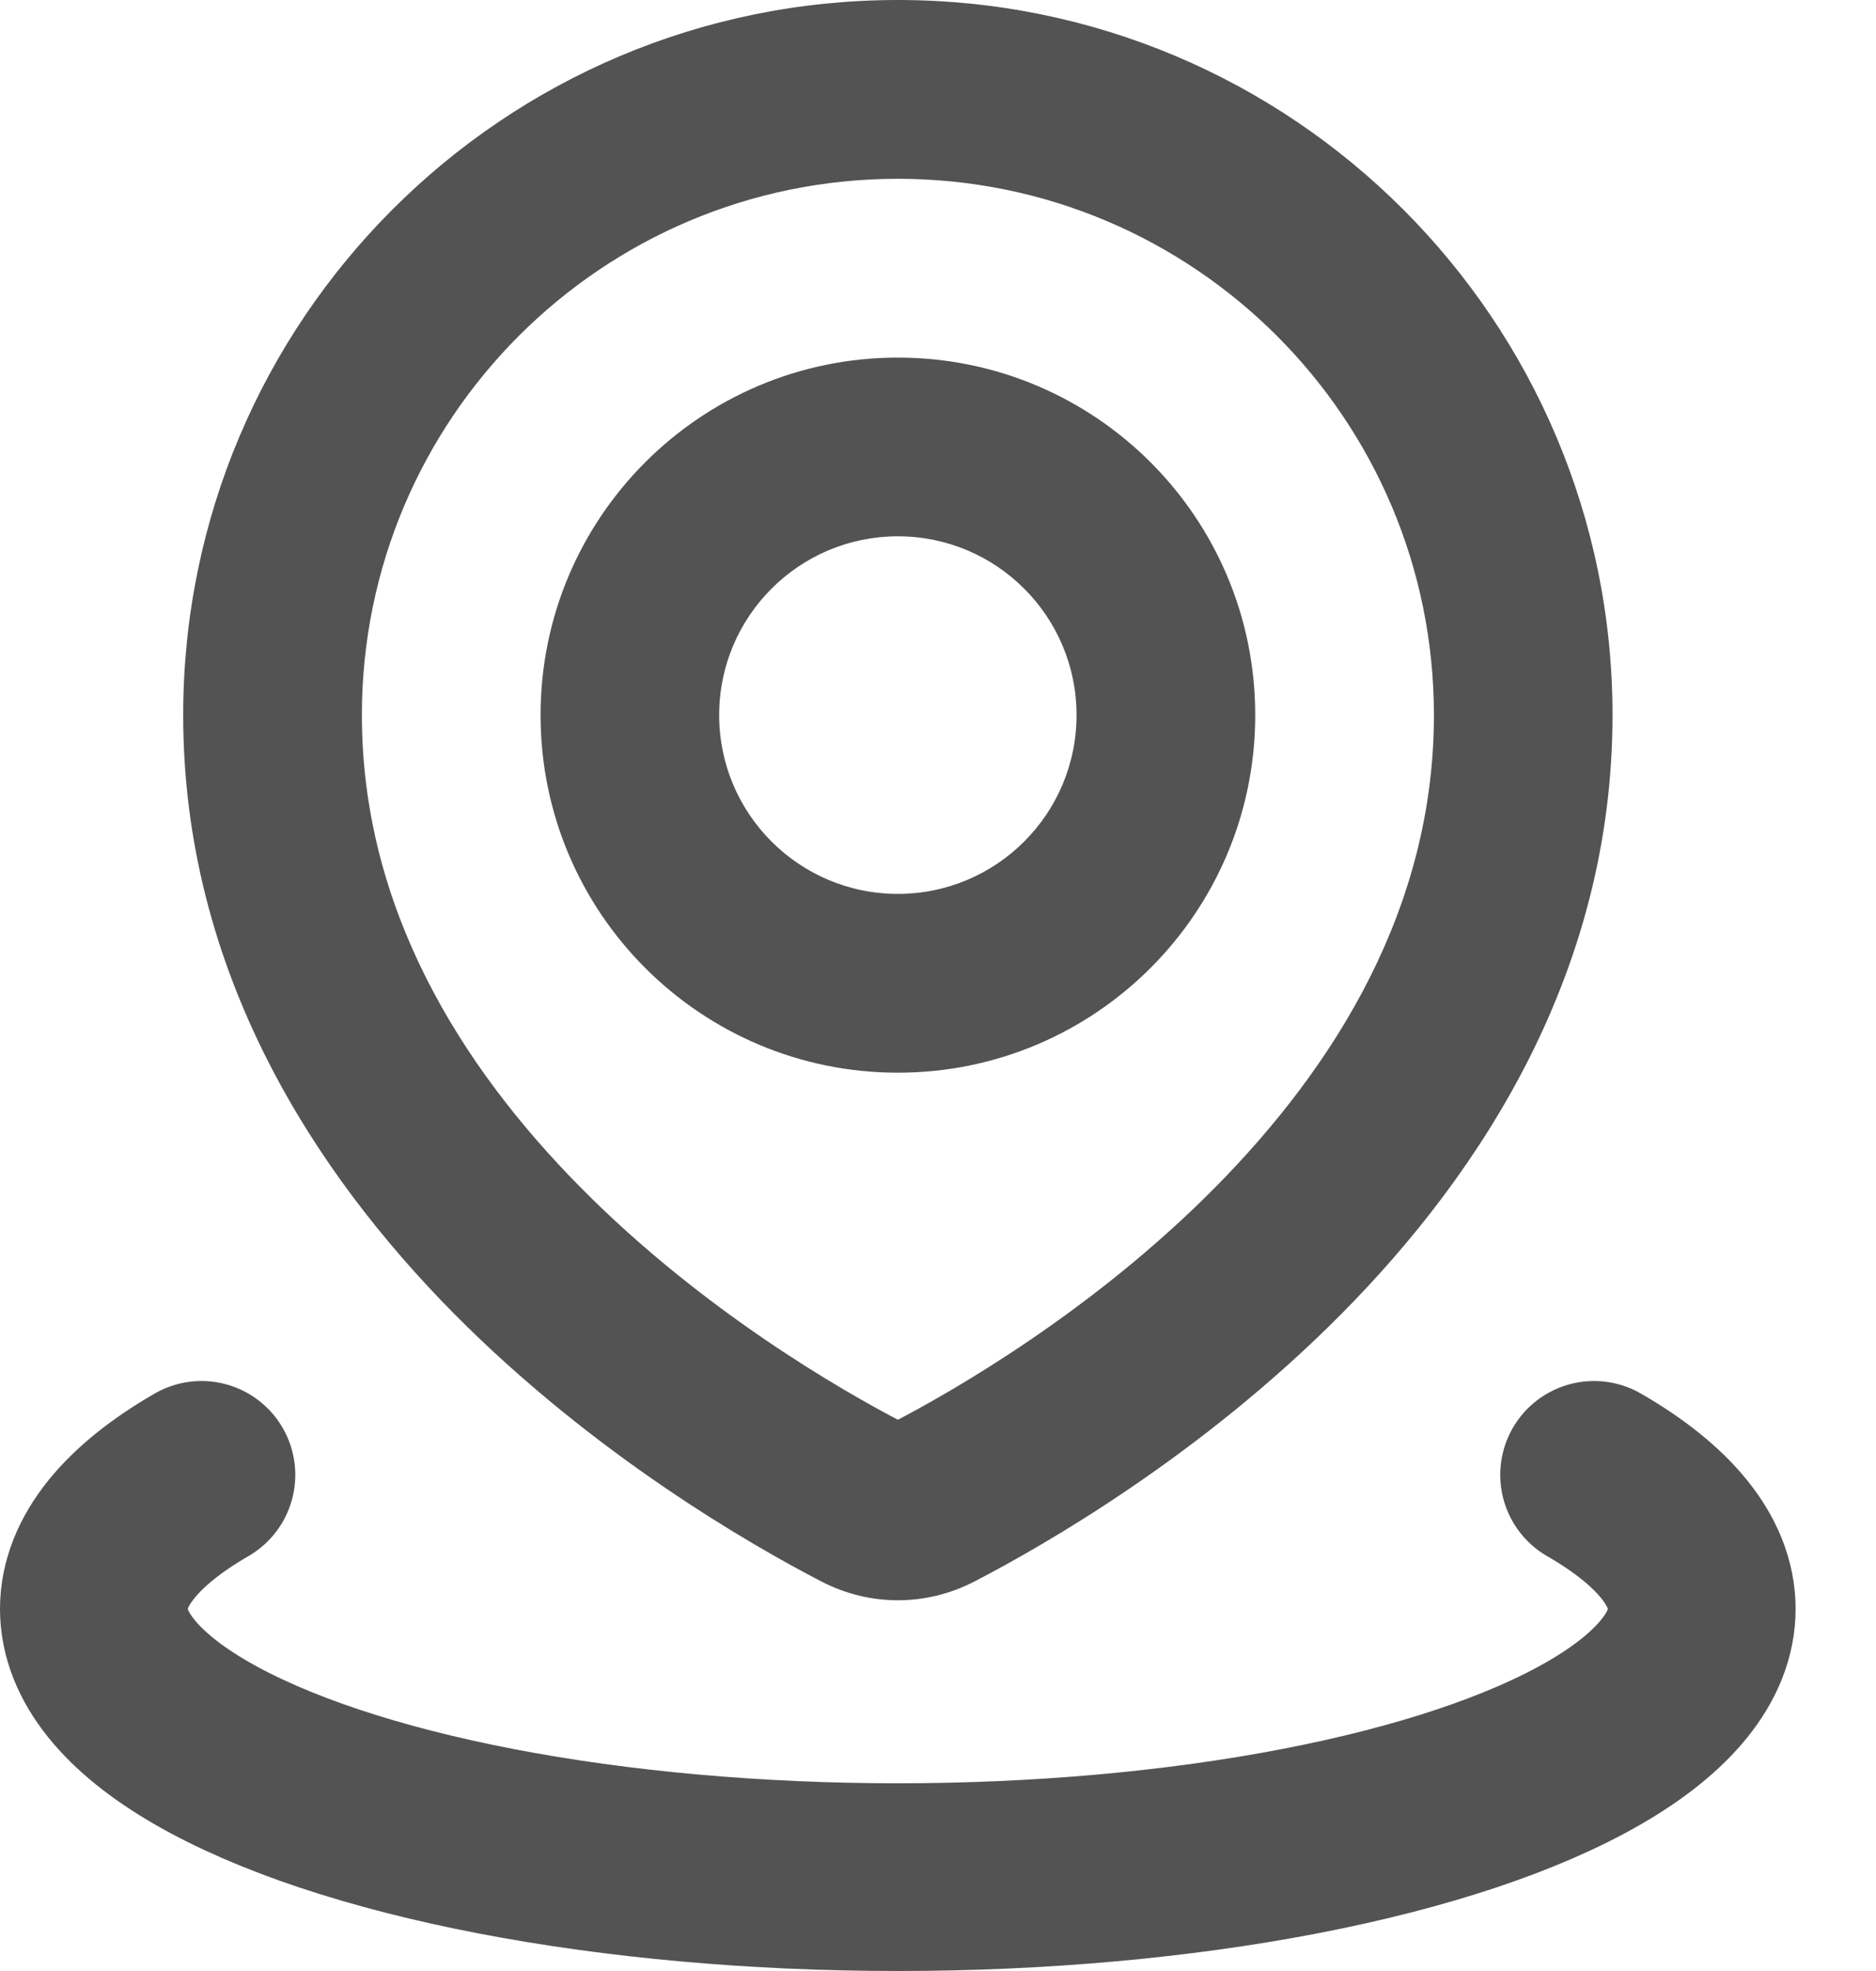
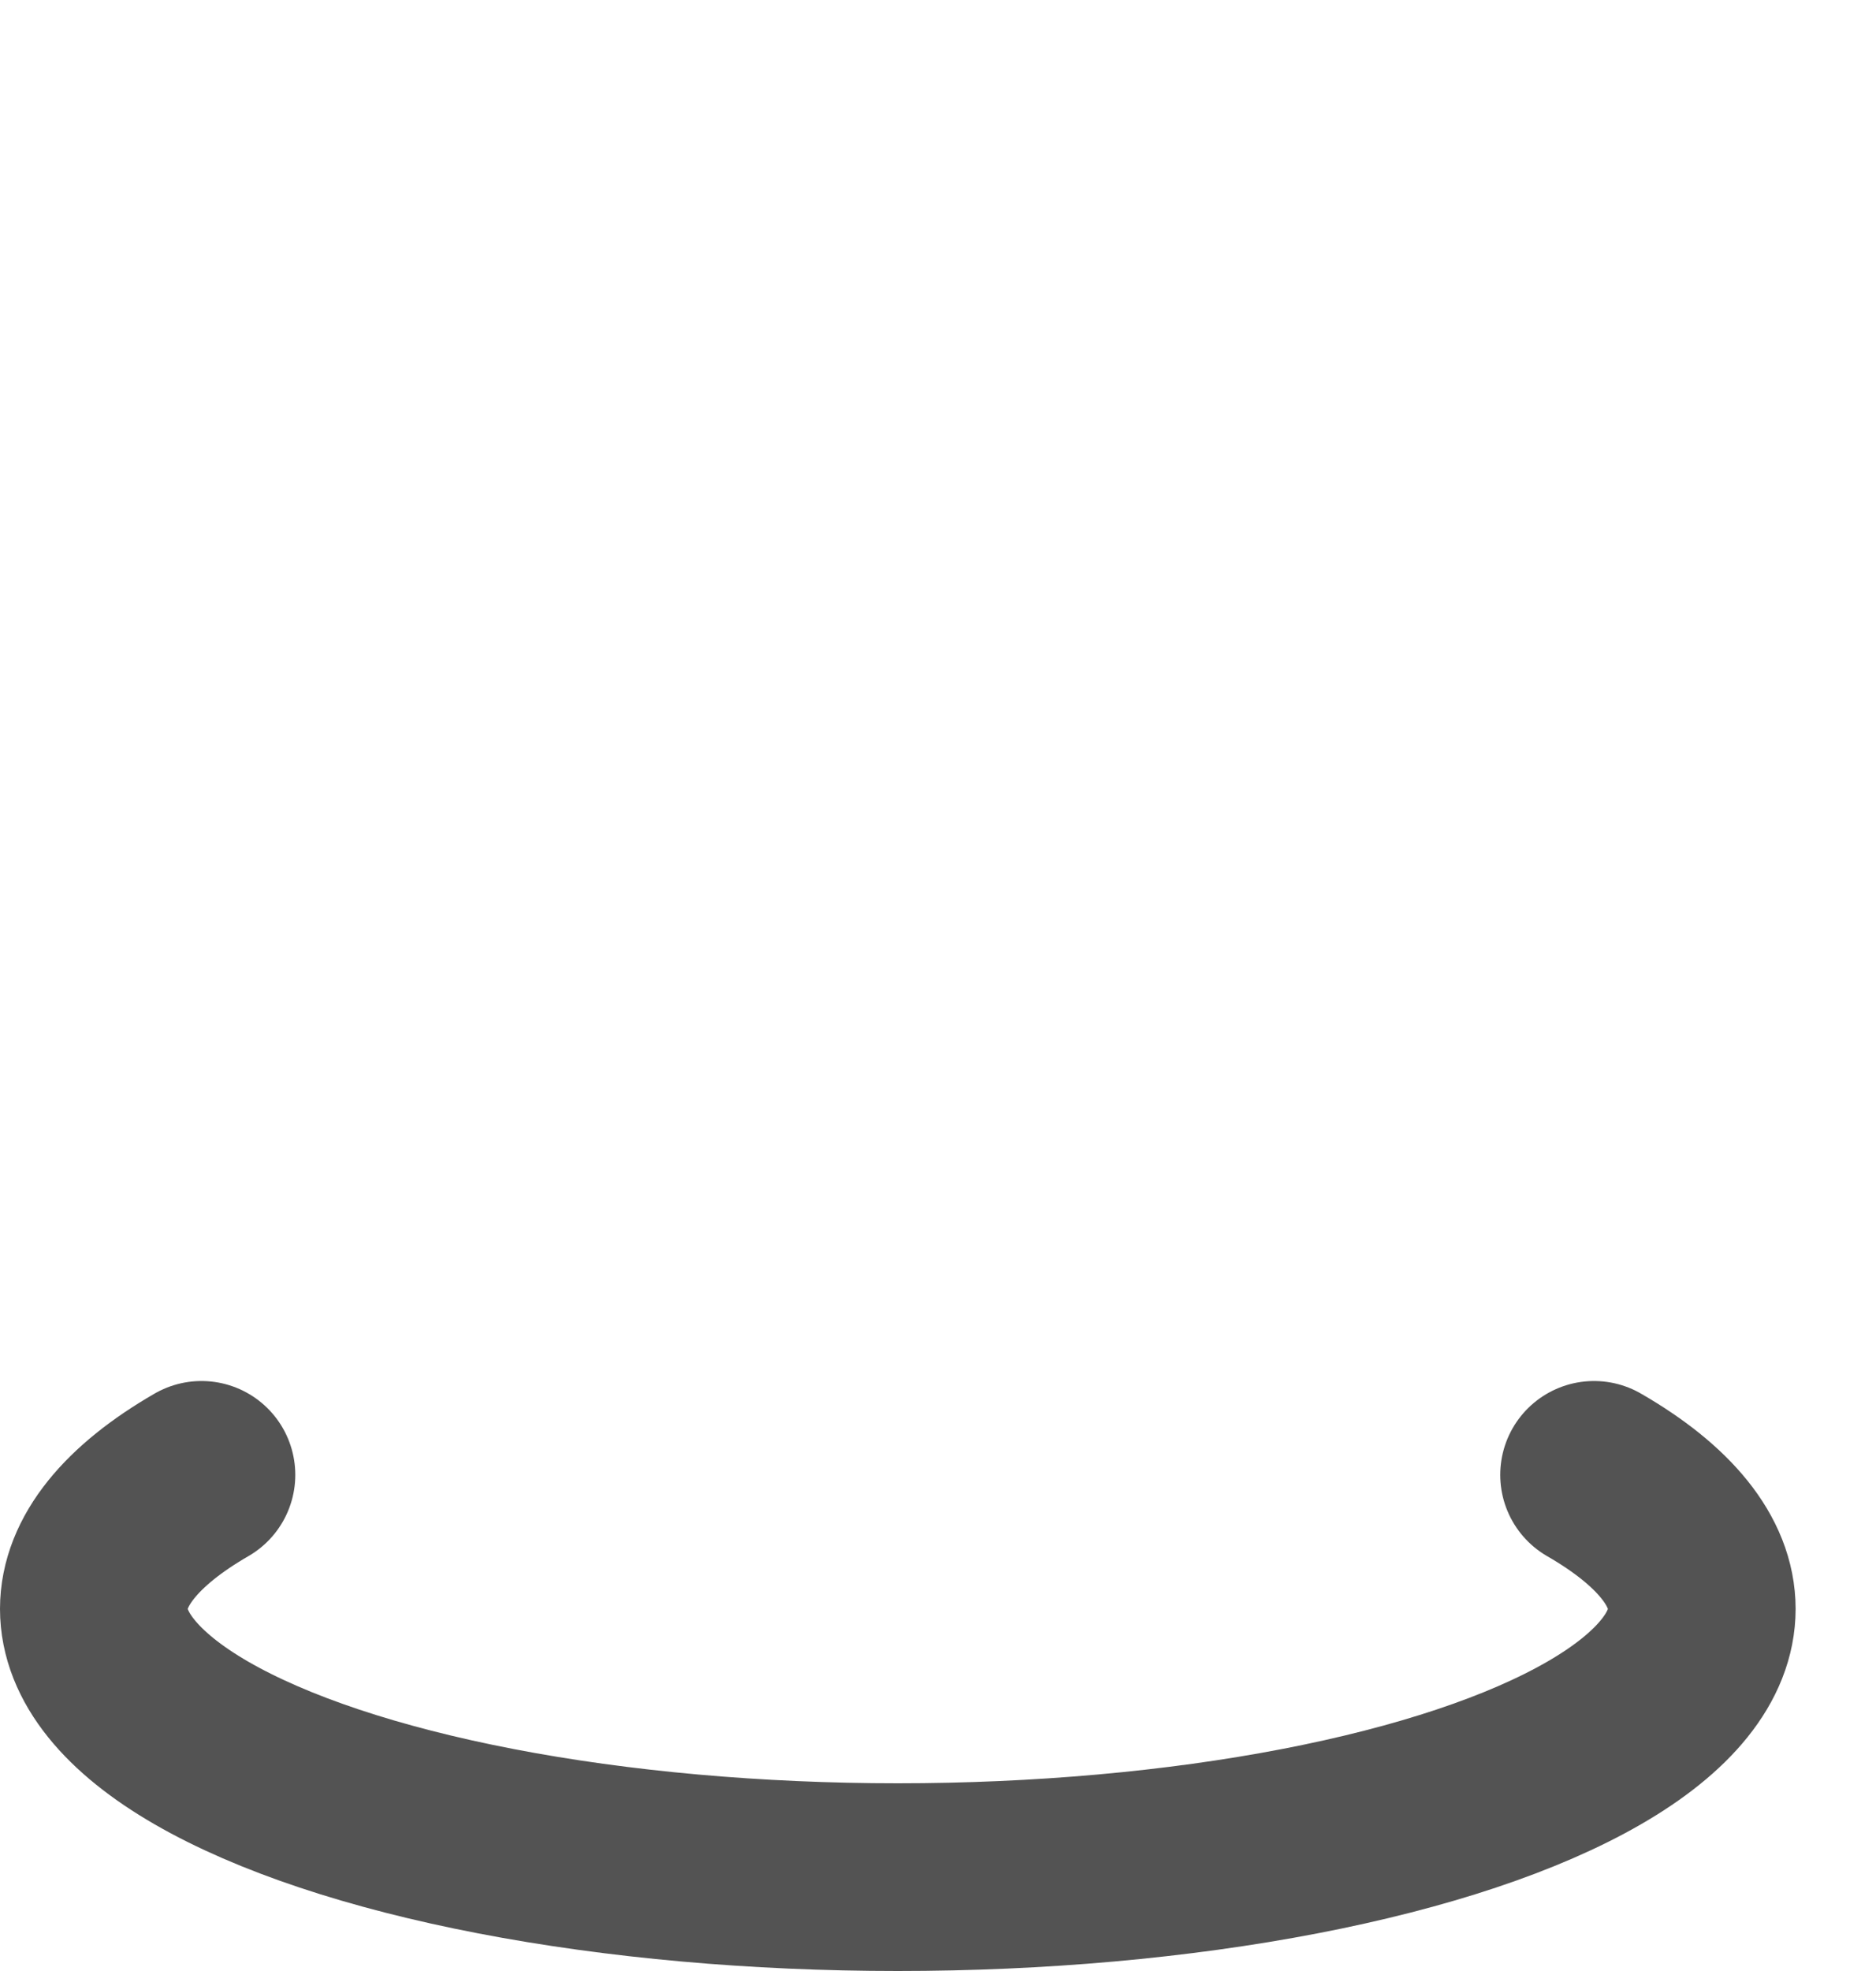
<svg xmlns="http://www.w3.org/2000/svg" width="20" height="21" viewBox="0 0 20 21" fill="none">
-   <path d="M15.287 7.619C15.287 9.663 14.246 11.348 12.948 12.658C11.651 13.966 10.176 14.814 9.513 15.158L10.39 16.849C11.139 16.461 12.807 15.505 14.301 13.999C15.794 12.493 17.191 10.353 17.191 7.619H15.287ZM9.572 1.905C12.728 1.905 15.287 4.463 15.287 7.619H17.191C17.191 3.411 13.78 0 9.572 0V1.905ZM3.858 7.619C3.858 4.463 6.416 1.905 9.572 1.905V0C5.364 0 1.953 3.411 1.953 7.619H3.858ZM9.632 15.158C8.968 14.814 7.493 13.966 6.196 12.658C4.898 11.348 3.858 9.663 3.858 7.619H1.953C1.953 10.353 3.351 12.493 4.843 13.999C6.337 15.505 8.006 16.461 8.755 16.849L9.632 15.158ZM9.513 15.158C9.526 15.152 9.547 15.145 9.572 15.145C9.598 15.145 9.618 15.152 9.632 15.158L8.755 16.849C9.27 17.117 9.874 17.117 10.39 16.849L9.513 15.158ZM11.477 7.619C11.477 8.671 10.624 9.524 9.572 9.524V11.429C11.676 11.429 13.382 9.723 13.382 7.619H11.477ZM9.572 5.714C10.624 5.714 11.477 6.567 11.477 7.619H13.382C13.382 5.515 11.676 3.81 9.572 3.81V5.714ZM7.667 7.619C7.667 6.567 8.52 5.714 9.572 5.714V3.81C7.468 3.81 5.763 5.515 5.763 7.619H7.667ZM9.572 9.524C8.52 9.524 7.667 8.671 7.667 7.619H5.763C5.763 9.723 7.468 11.429 9.572 11.429V9.524Z" fill="#535353" />
  <path d="M16.994 15.714C17.747 16.148 18.143 16.641 18.143 17.142C18.143 17.644 17.747 18.137 16.994 18.571C16.242 19.005 15.16 19.366 13.857 19.617C12.554 19.868 11.076 20 9.571 20C8.067 20 6.589 19.868 5.286 19.617C3.983 19.366 2.901 19.005 2.148 18.571C1.396 18.137 1 17.644 1 17.142C1 16.641 1.396 16.148 2.148 15.714" stroke="#535353" stroke-width="2" stroke-linecap="round" />
</svg>